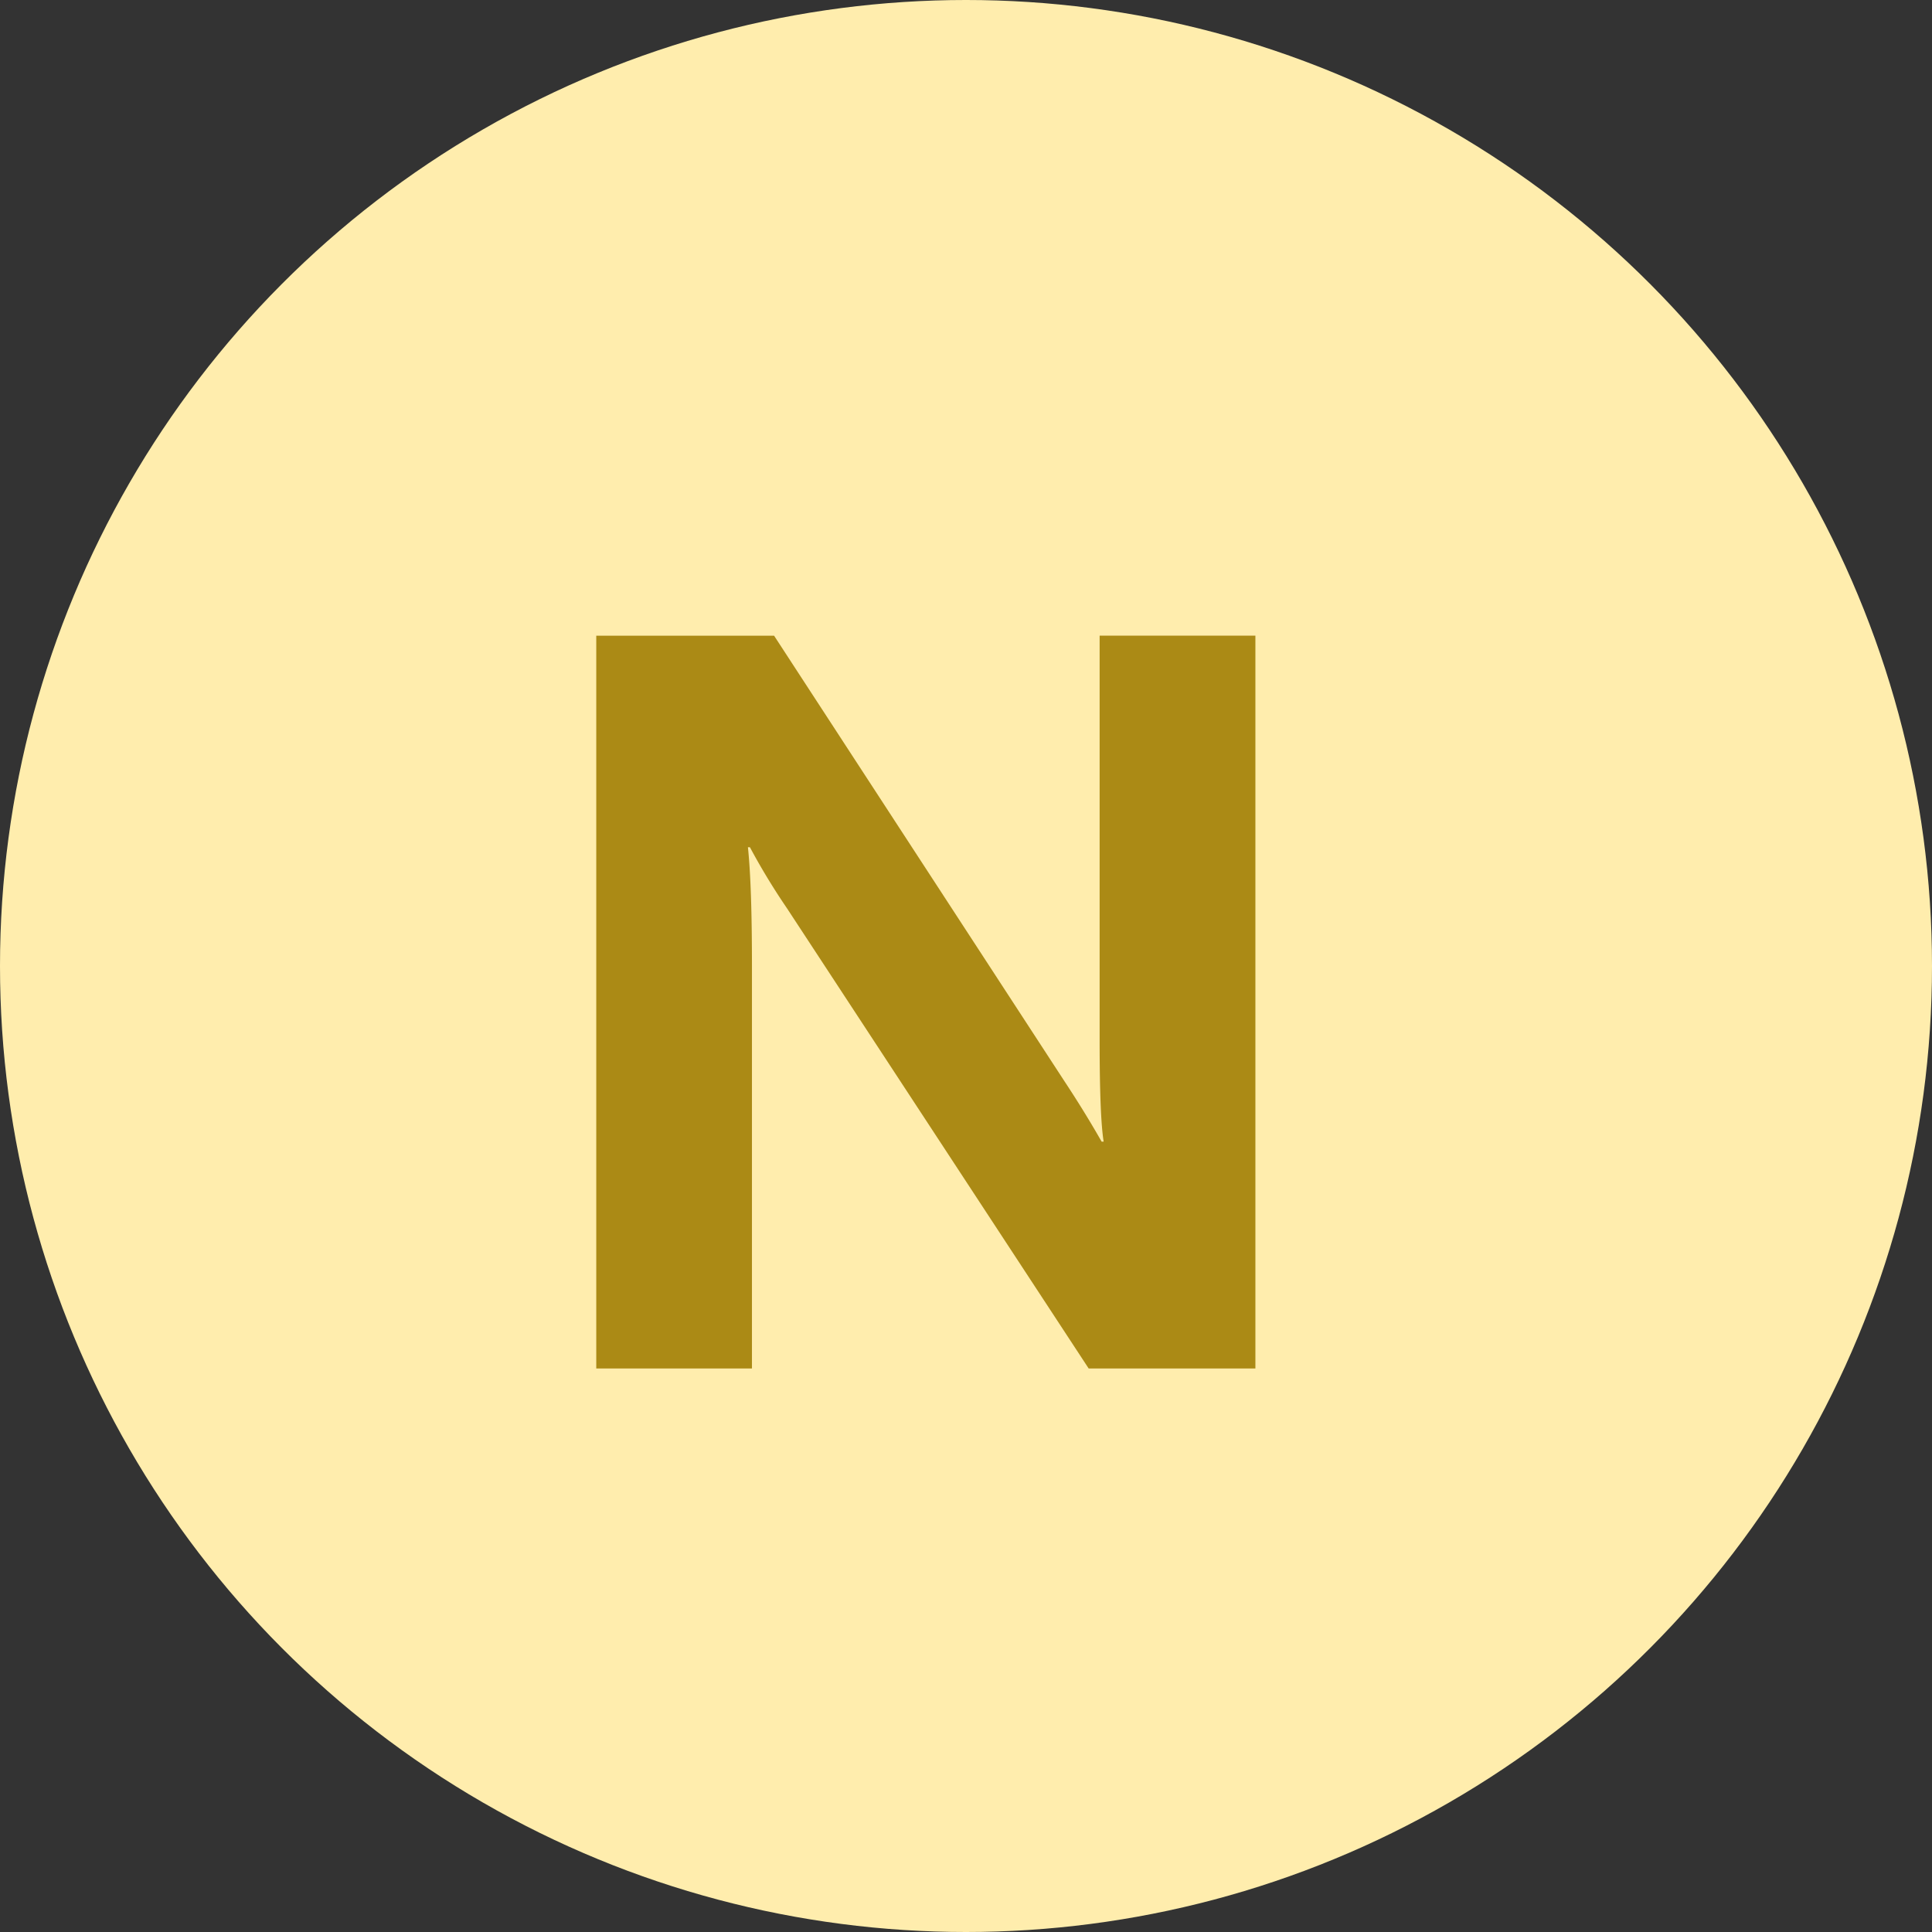
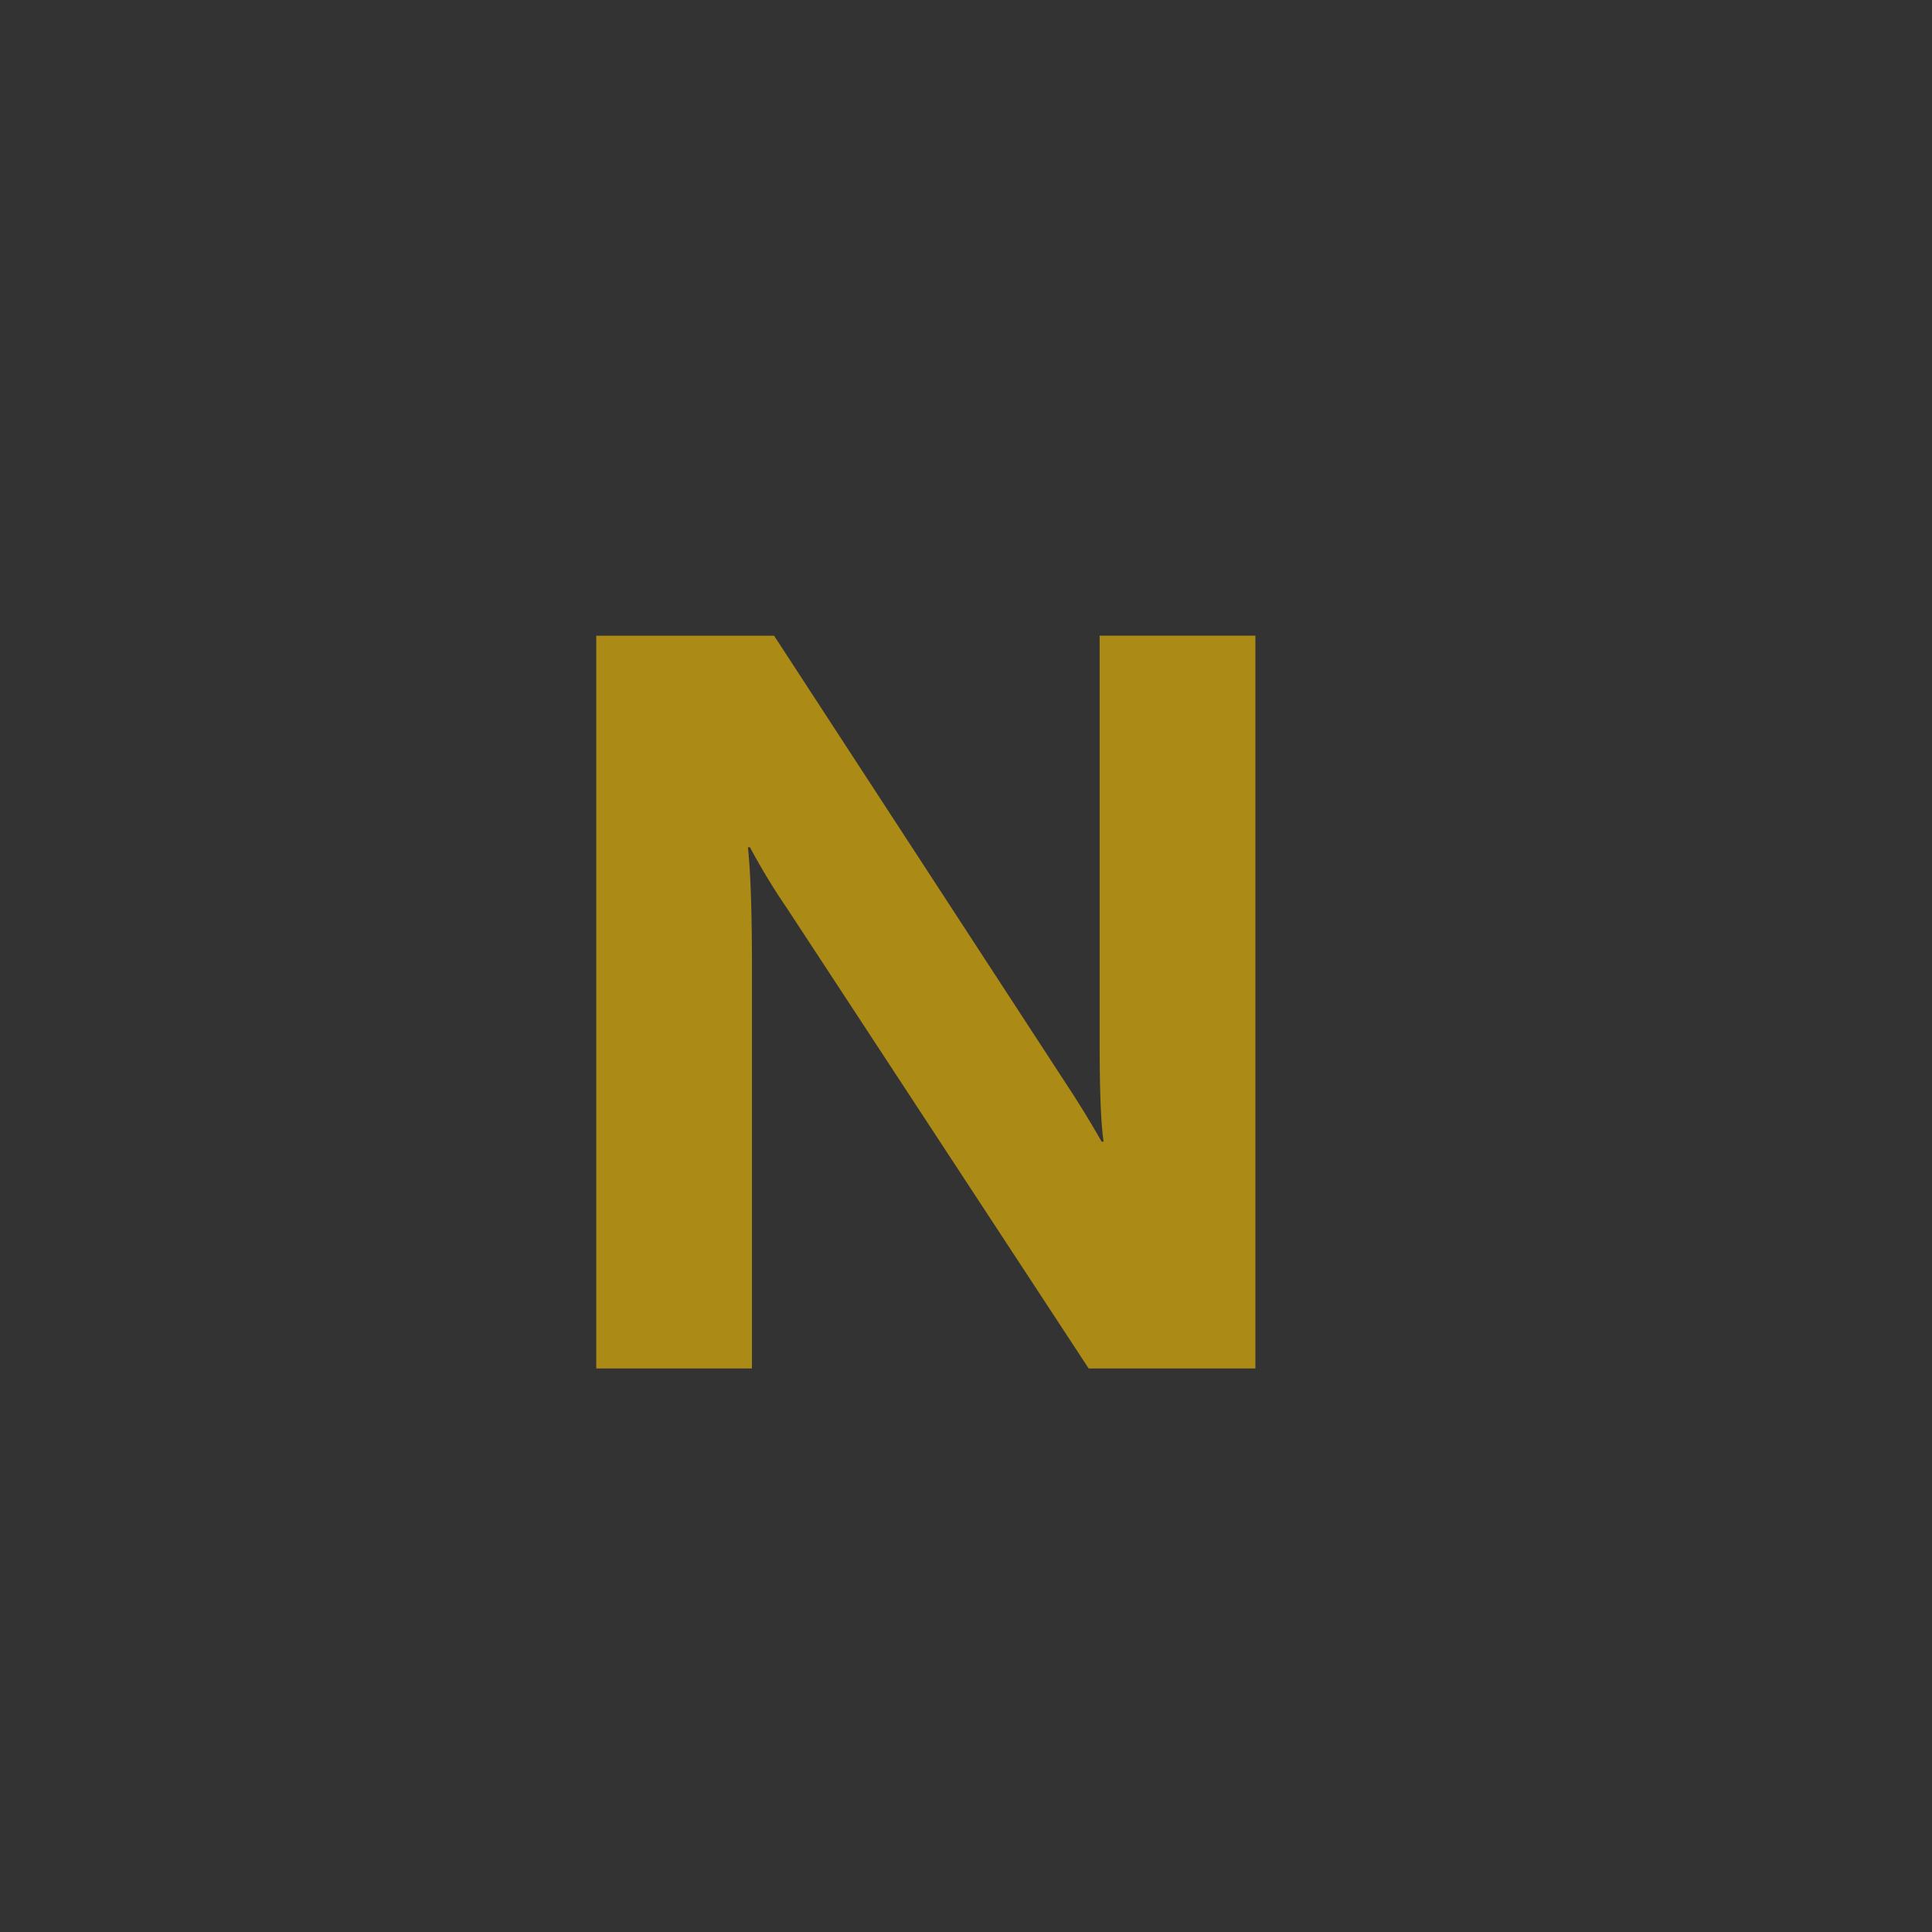
<svg xmlns="http://www.w3.org/2000/svg" width="24" height="24" fill="none">
  <rect width="100%" height="100%" fill="#333333" stroke="none" />
-   <circle cx="12" cy="12" r="12" fill="#FFEDAD" />
  <path d="M15.594 17h-2.07l-3.75-5.72a8.264 8.264 0 0 1-.458-.755h-.025c.034.322.05.813.05 1.473V17H7.407V7.897h2.209l3.612 5.542c.165.25.317.497.457.743h.025c-.034-.212-.05-.629-.05-1.25V7.896h1.935V17Z" fill="#AB8A15" />
</svg>